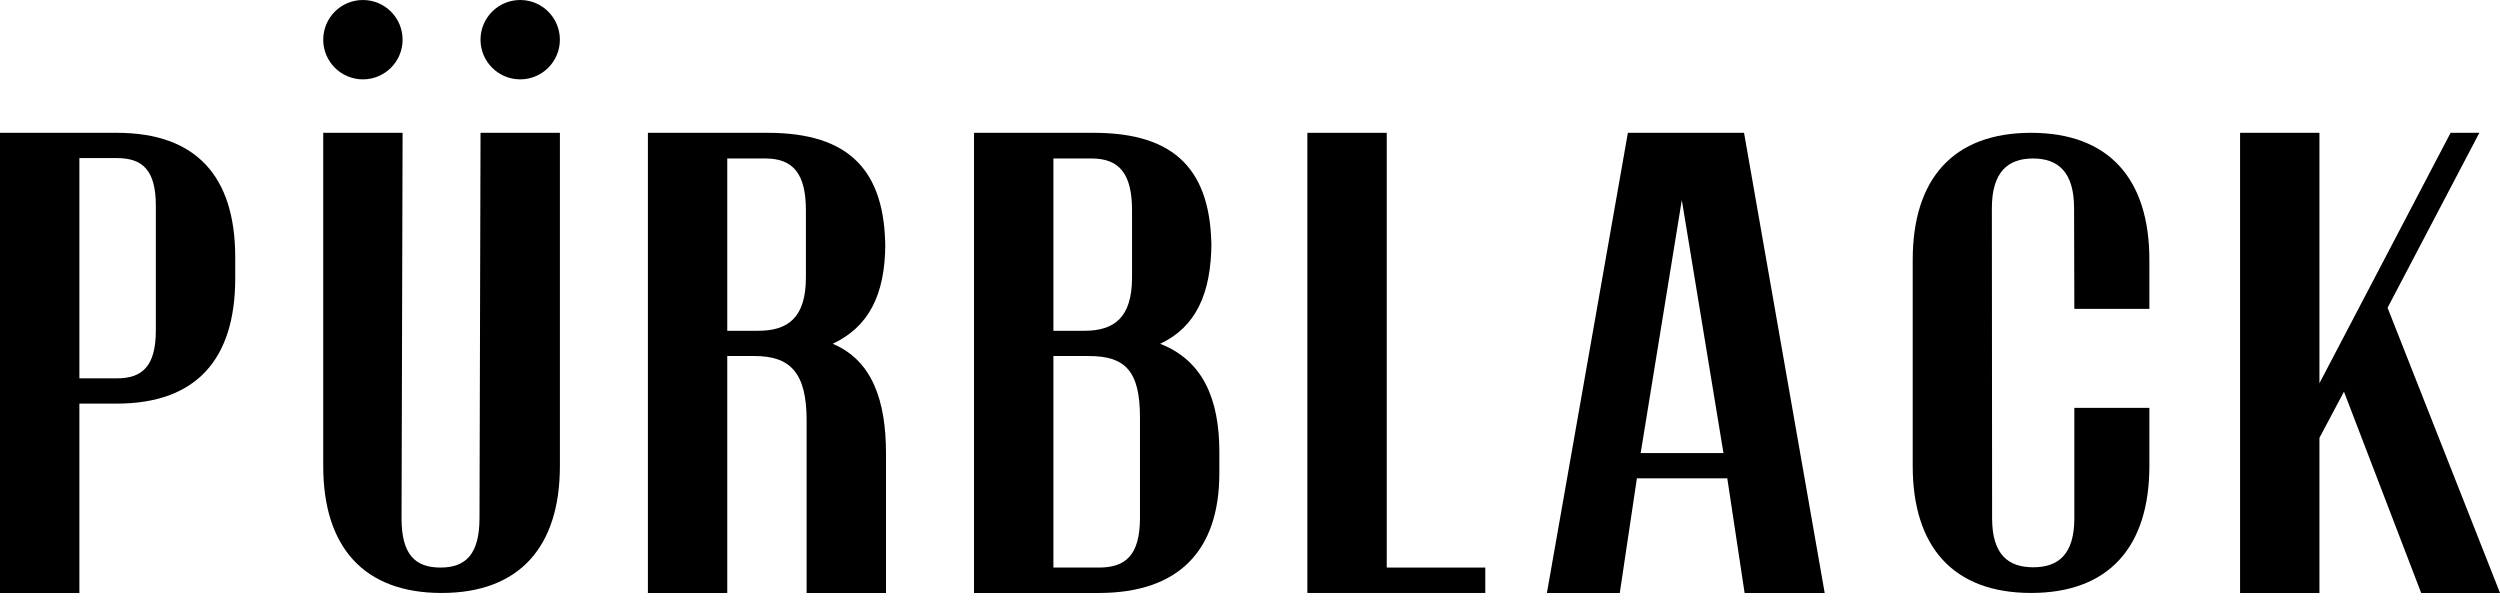
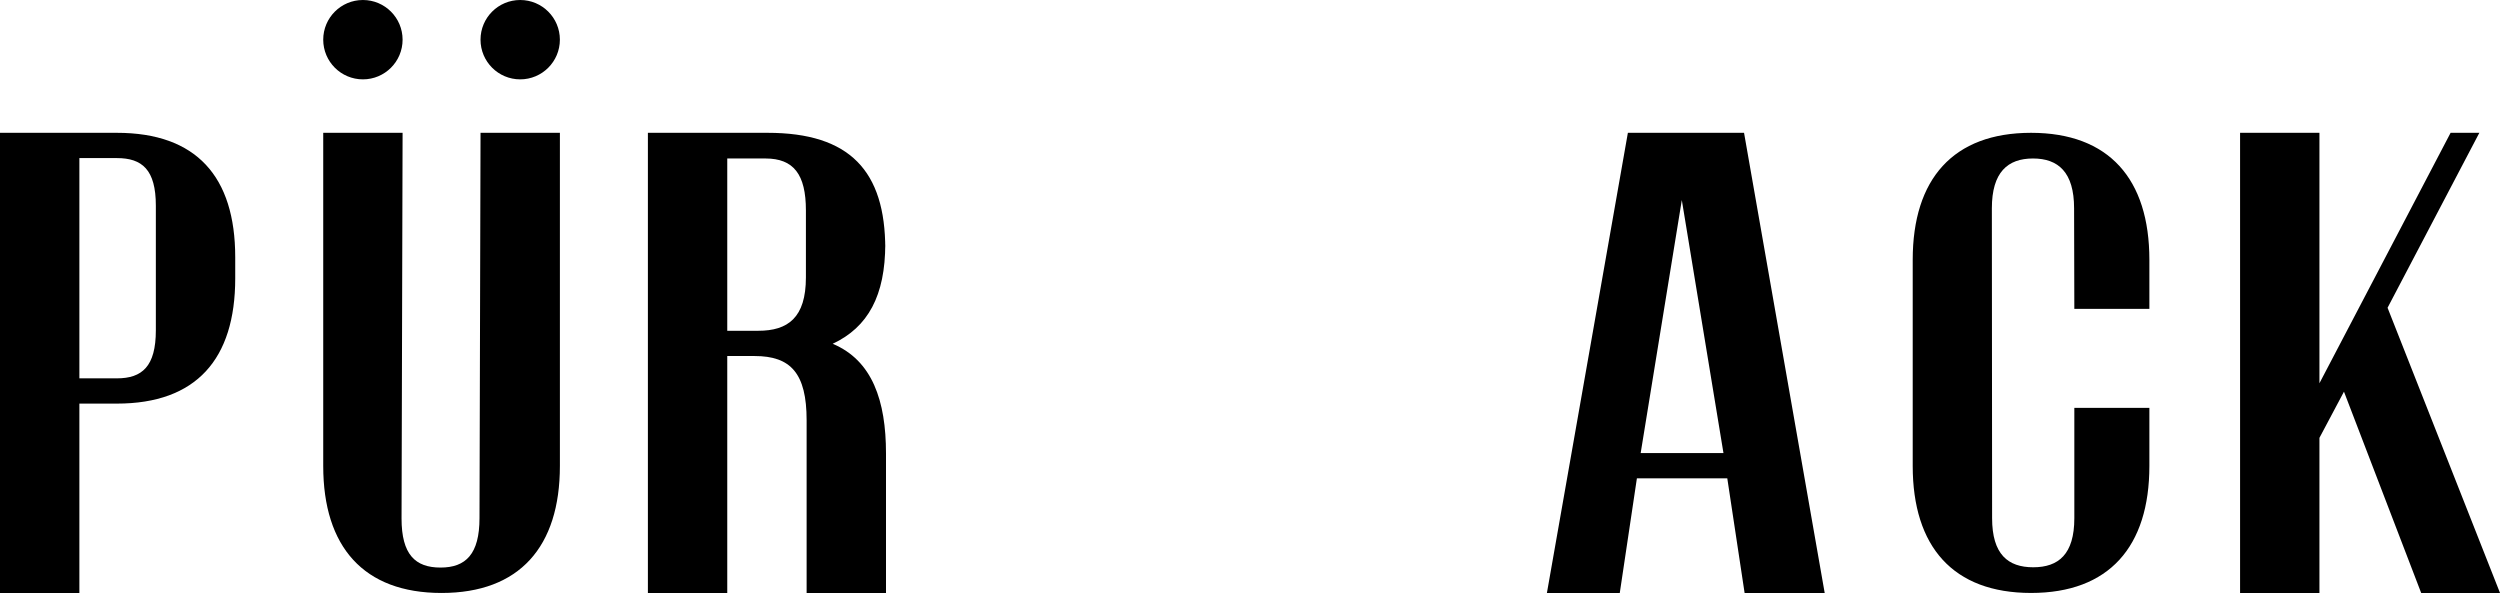
<svg xmlns="http://www.w3.org/2000/svg" fill="none" viewBox="0 0 165 40" height="40" width="165">
  <path fill="black" d="M15.525 16.979V18.373C15.525 23.707 12.953 26.638 7.714 26.638H5.239V39.136H0V8.766H7.714C12.953 8.766 15.525 11.645 15.525 16.979ZM5.239 10.434V24.971H7.714C9.381 24.971 10.286 24.183 10.286 21.801V13.577C10.286 11.196 9.381 10.434 7.714 10.434H5.239Z" />
  <path fill="black" d="M26.571 8.766L26.502 34.221C26.502 36.602 27.408 37.459 29.075 37.459C30.742 37.459 31.647 36.572 31.647 34.191L31.715 8.766H36.953V30.755C36.953 36.09 34.286 39.136 29.143 39.136C24 39.136 21.333 36.09 21.333 30.755V8.766H26.571Z" />
  <path fill="black" d="M26.571 2.619C26.571 4.065 25.399 5.238 23.952 5.238C22.506 5.238 21.333 4.065 21.333 2.619C21.333 1.172 22.506 0 23.952 0C25.399 0 26.571 1.172 26.571 2.619Z" />
  <path fill="black" d="M36.952 2.619C36.952 4.065 35.779 5.238 34.333 5.238C32.887 5.238 31.714 4.065 31.714 2.619C31.714 1.172 32.887 0 34.333 0C35.779 0 36.952 1.172 36.952 2.619Z" />
  <path fill="black" d="M53.237 39.136V27.736C53.237 24.64 52.19 23.498 49.808 23.498H47.999V39.136H42.761V8.766H50.666C56.095 8.766 58.428 11.29 58.428 16.433V16.087C58.428 19.515 57.29 21.596 54.957 22.69C57.575 23.786 58.476 26.454 58.476 29.93V39.136H53.237ZM47.999 10.46V21.831H50.046C51.999 21.831 53.19 20.974 53.19 18.307V13.888C53.19 11.508 52.38 10.46 50.522 10.46H47.999Z" />
-   <path fill="black" d="M79.953 16.433V15.976C79.953 19.404 78.906 21.595 76.571 22.69C79.381 23.787 80.477 26.31 80.477 29.834V31.231C80.477 36.374 77.763 39.136 72.524 39.136H64.285V8.766H72.191C77.62 8.766 79.953 11.29 79.953 16.433ZM69.524 10.46V21.831H71.572C73.524 21.831 74.715 20.974 74.715 18.307V13.889C74.715 11.508 73.905 10.46 72.047 10.46H69.524ZM69.524 23.498V37.459H72.524C74.286 37.459 75.238 36.65 75.238 34.173V27.545C75.238 24.45 74.238 23.498 71.857 23.498H69.524Z" />
-   <path fill="black" d="M86.286 8.766H91.525V37.459H98.029V39.136H86.286V8.766Z" />
  <path fill="black" d="M120.43 39.136H115.144L114.001 31.571H108.035L106.905 39.136H102.096L107.44 8.766H115.107L120.43 39.136ZM108.284 29.904H113.749L111 13.204L108.284 29.904Z" />
  <path fill="black" d="M141.859 26.921V30.752C141.859 36.085 139.193 39.135 134.05 39.135C128.907 39.135 126.239 36.085 126.239 30.752V17.147C126.239 11.814 128.907 8.766 134.05 8.766C139.193 8.766 141.859 11.814 141.859 17.147V20.385H136.906L136.89 13.746C136.89 11.365 135.843 10.46 134.177 10.46C132.51 10.46 131.463 11.365 131.463 13.746L131.479 34.202C131.479 36.584 132.526 37.44 134.192 37.44C135.859 37.44 136.906 36.584 136.906 34.202V26.921H141.859Z" />
  <path fill="black" d="M163.637 8.766H161.739L153.083 25.295V8.766H147.845V39.136H153.083V28.898L154.702 25.85L159.798 39.136H165.001L157.579 20.312L163.637 8.766Z" />
</svg>